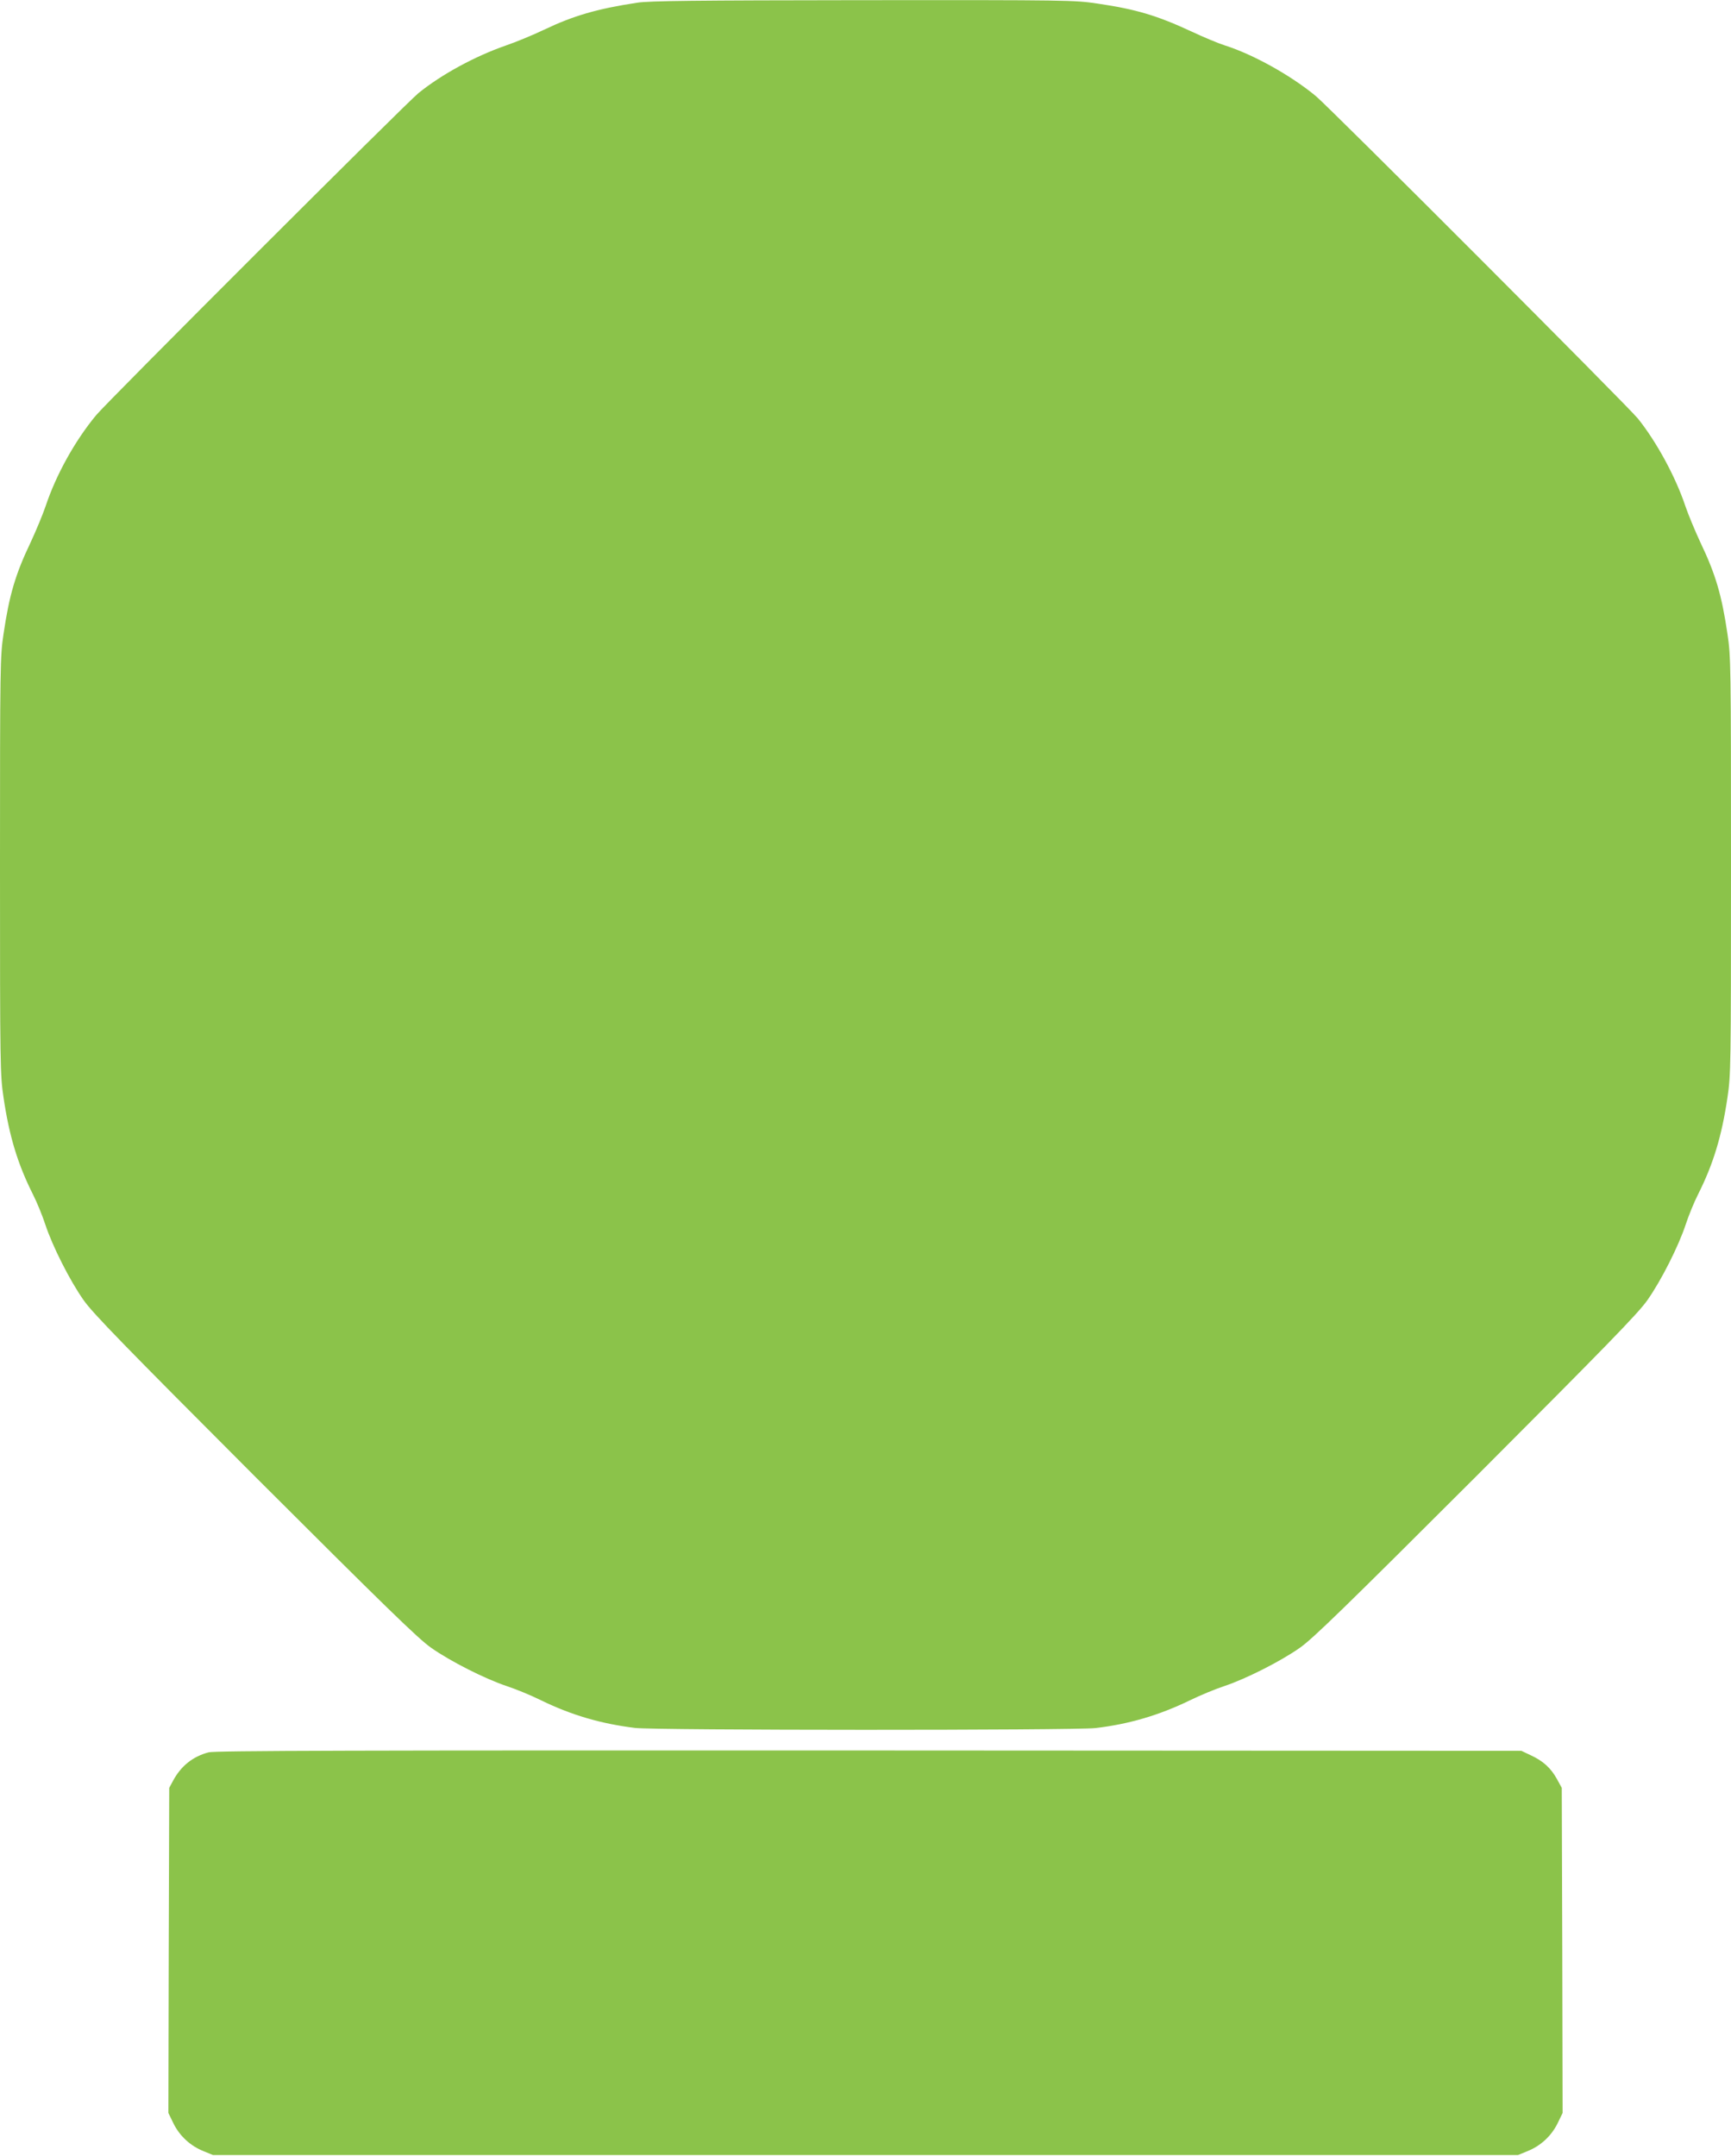
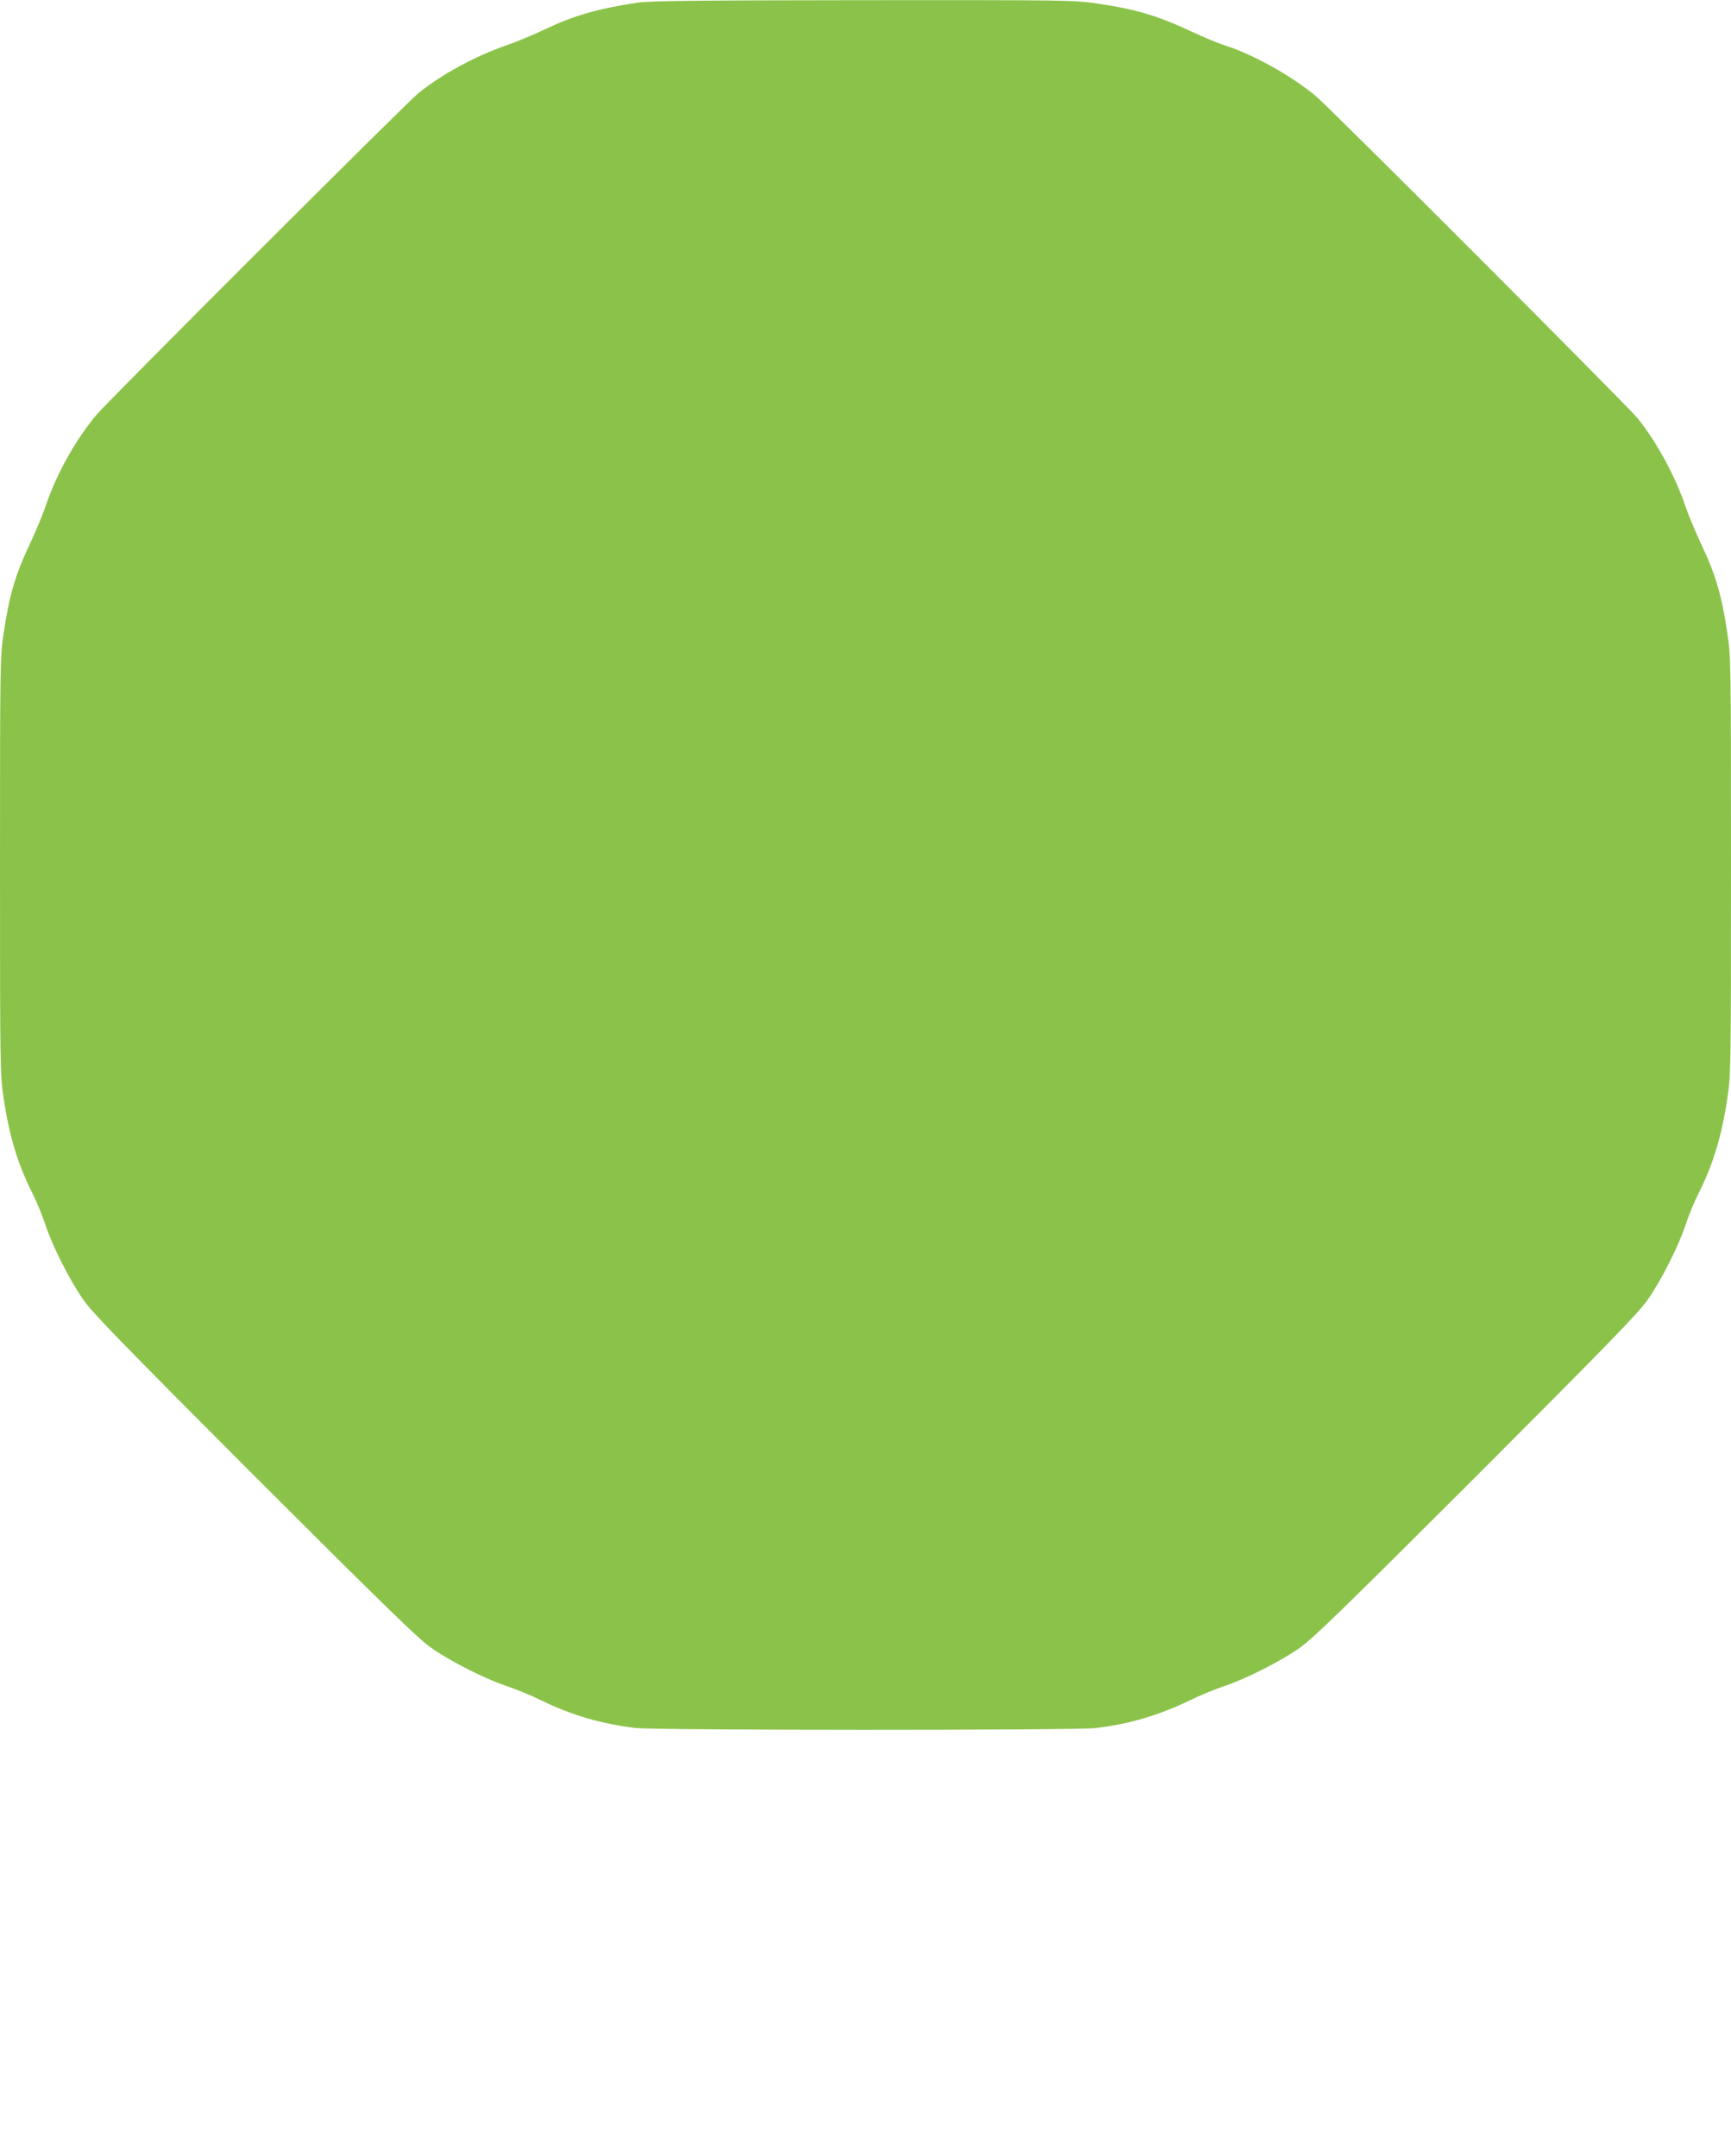
<svg xmlns="http://www.w3.org/2000/svg" version="1.0" width="1028pt" height="1280pt" viewBox="0 0 1028 1280" preserveAspectRatio="xMidYMid meet">
  <g transform="translate(0,1280) scale(0.1,-0.1)" fill="#8bc34a" stroke="none">
    <path d="M3785 12784 c-238 -36 -379 -77 -555 -161 -63 -30 -166 -73 -228 -94 -183 -64 -380 -171 -517 -282 -74 -60 -1847 -1831 -1914 -1912 -126 -152 -238 -354 -300 -540 -17 -50 -57 -146 -89 -215 -91 -190 -127 -314 -161 -544 -20 -134 -21 -178 -21 -1376 0 -1199 1 -1241 21 -1376 34 -231 85 -397 174 -574 24 -47 57 -128 74 -180 42 -128 146 -334 228 -450 55 -78 240 -268 1017 -1046 778 -777 968 -962 1046 -1017 115 -81 321 -185 450 -228 52 -17 145 -55 205 -85 179 -87 353 -138 555 -163 114 -15 2610 -15 2735 -1 199 23 378 76 560 164 61 30 153 68 205 85 129 43 335 147 450 228 78 55 268 240 1046 1017 777 778 962 968 1017 1046 82 116 186 322 228 450 17 52 50 133 74 180 89 177 140 343 174 574 20 135 21 177 21 1376 0 1198 -1 1242 -21 1376 -34 230 -70 354 -161 544 -32 69 -72 165 -89 215 -58 174 -172 383 -282 520 -60 74 -1831 1847 -1912 1914 -148 123 -373 248 -540 301 -38 12 -127 49 -197 82 -207 96 -330 133 -562 167 -135 20 -173 21 -1390 20 -998 -1 -1269 -4 -1341 -15z" />
-     <path d="M1239 2396 c-95 -25 -165 -82 -212 -170 l-22 -41 -3 -965 -2 -965 30 -62 c37 -75 101 -134 179 -165 l56 -23 3875 0 3875 0 56 23 c78 31 142 90 179 165 l30 62 -2 965 -3 965 -29 53 c-36 65 -82 107 -156 141 l-55 26 -3875 2 c-3049 1 -3885 -1 -3921 -11z" />
  </g>
</svg>